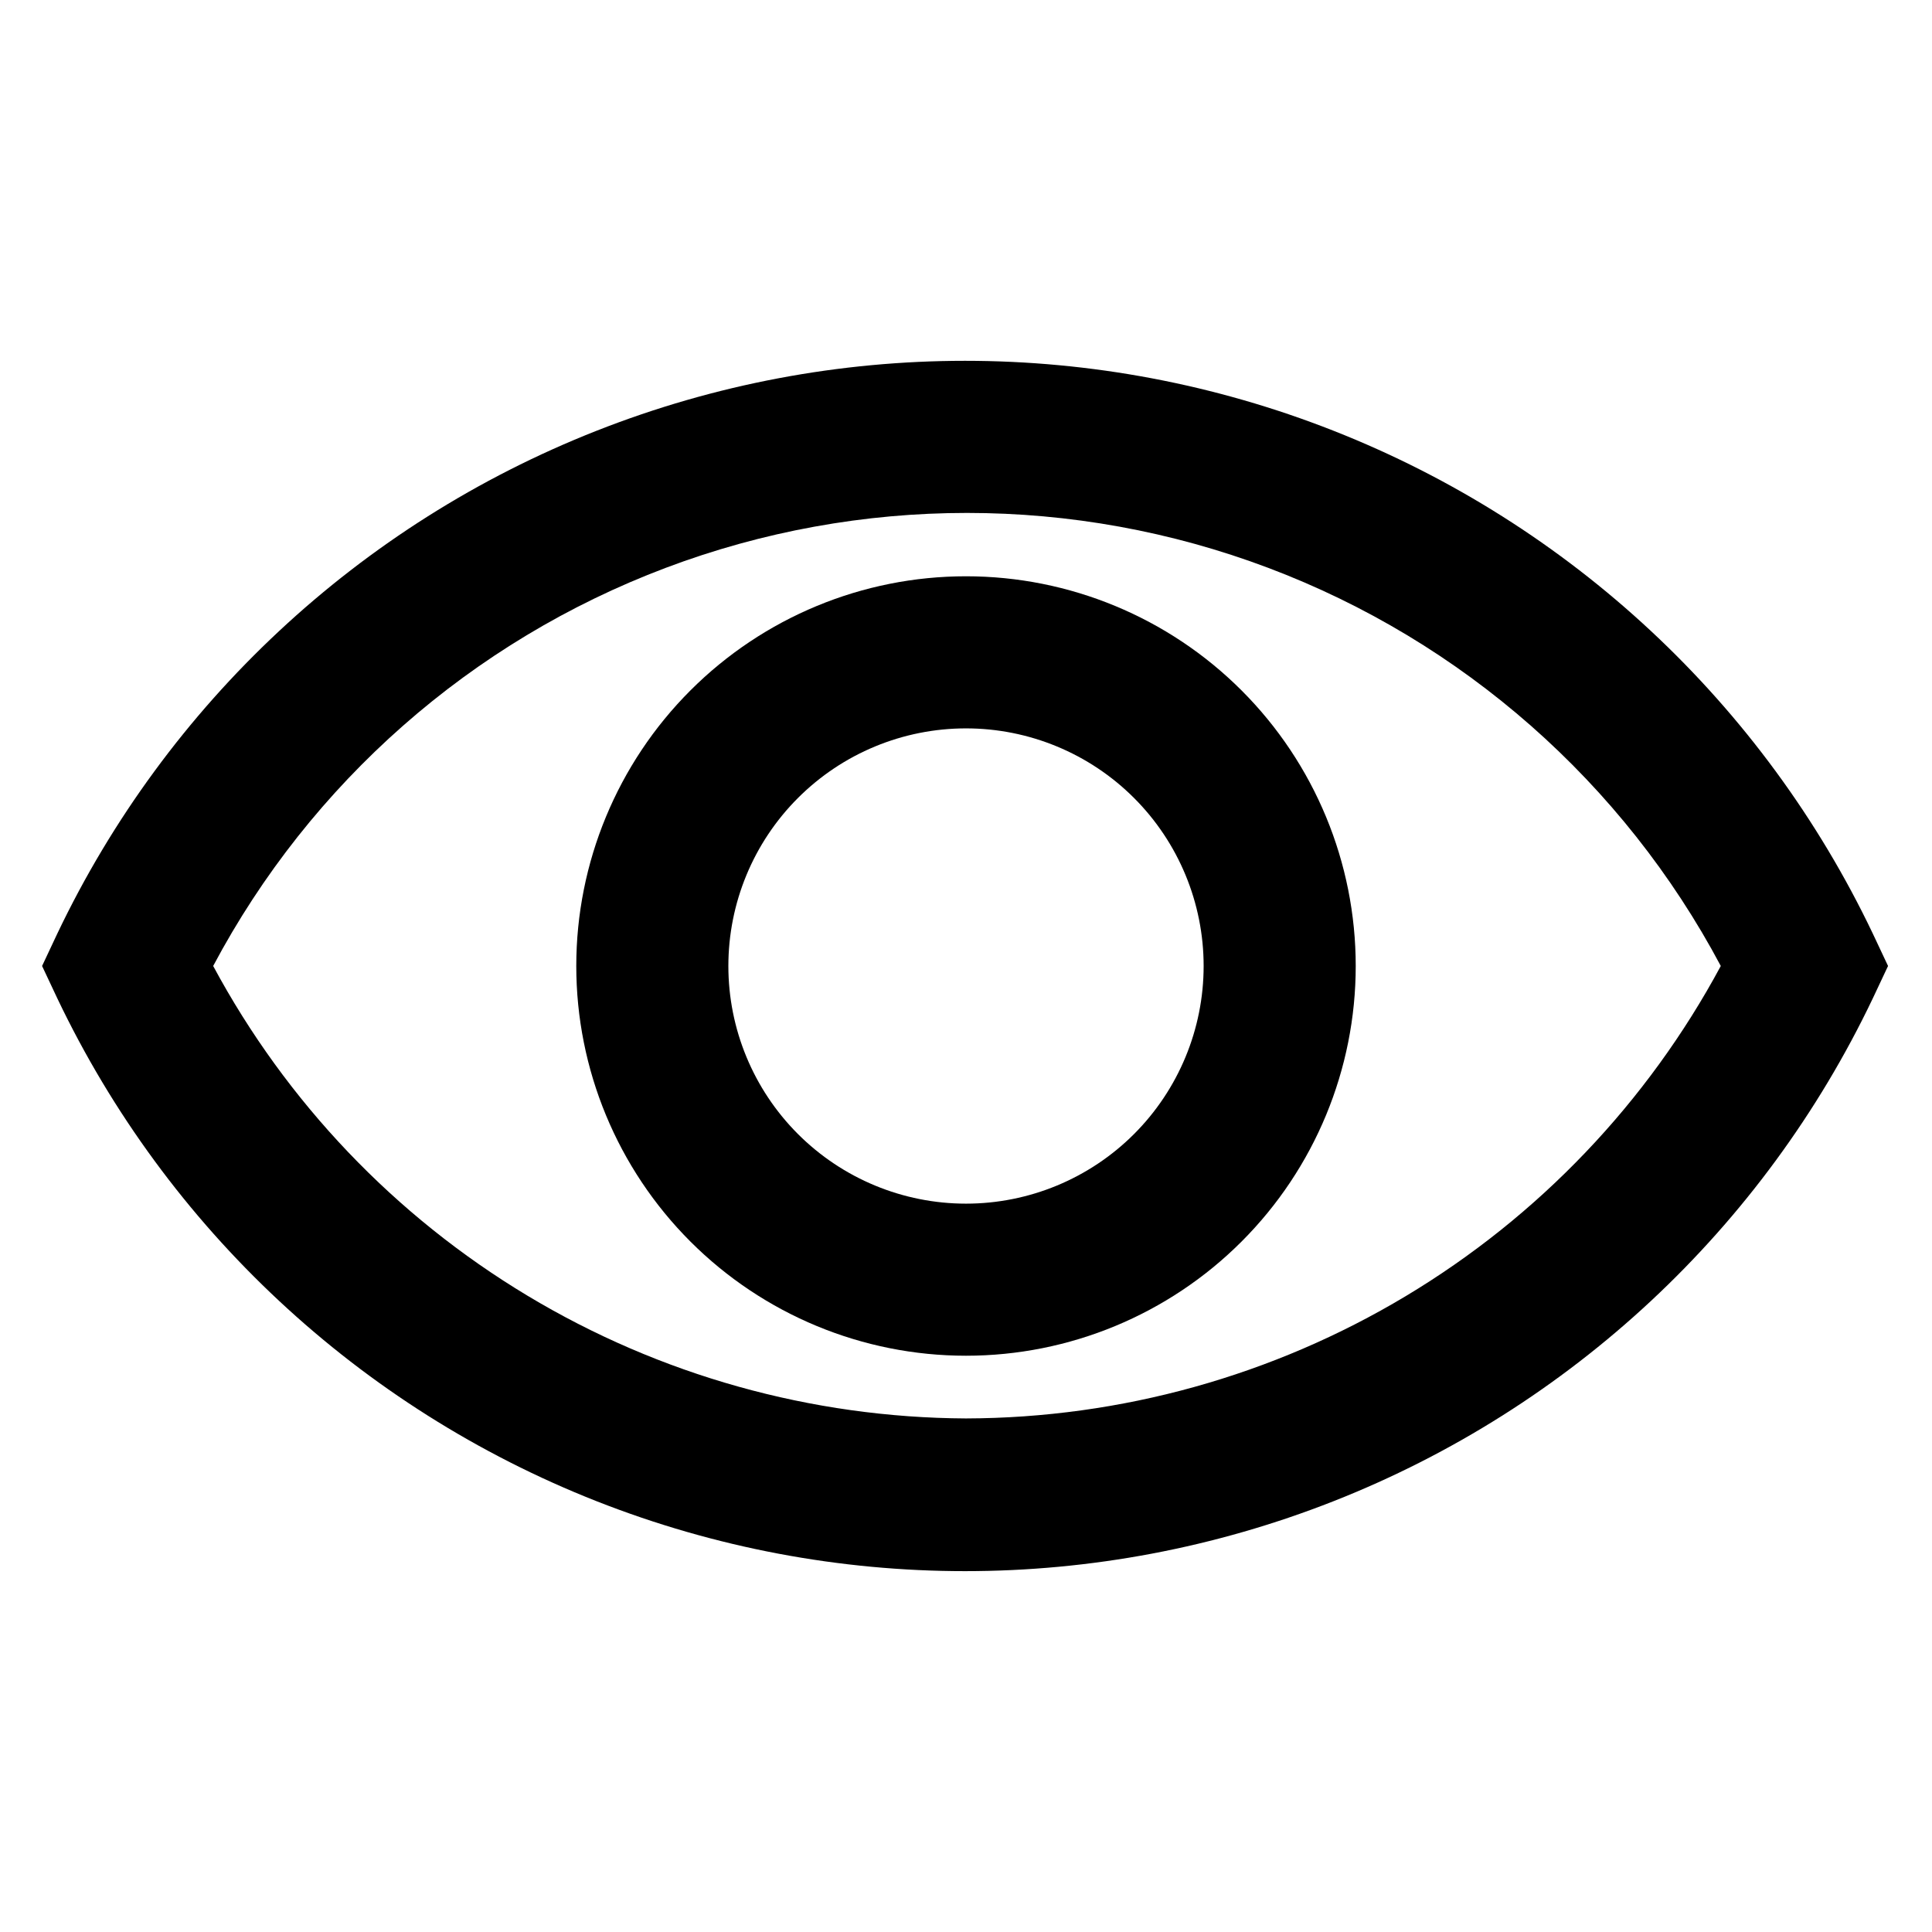
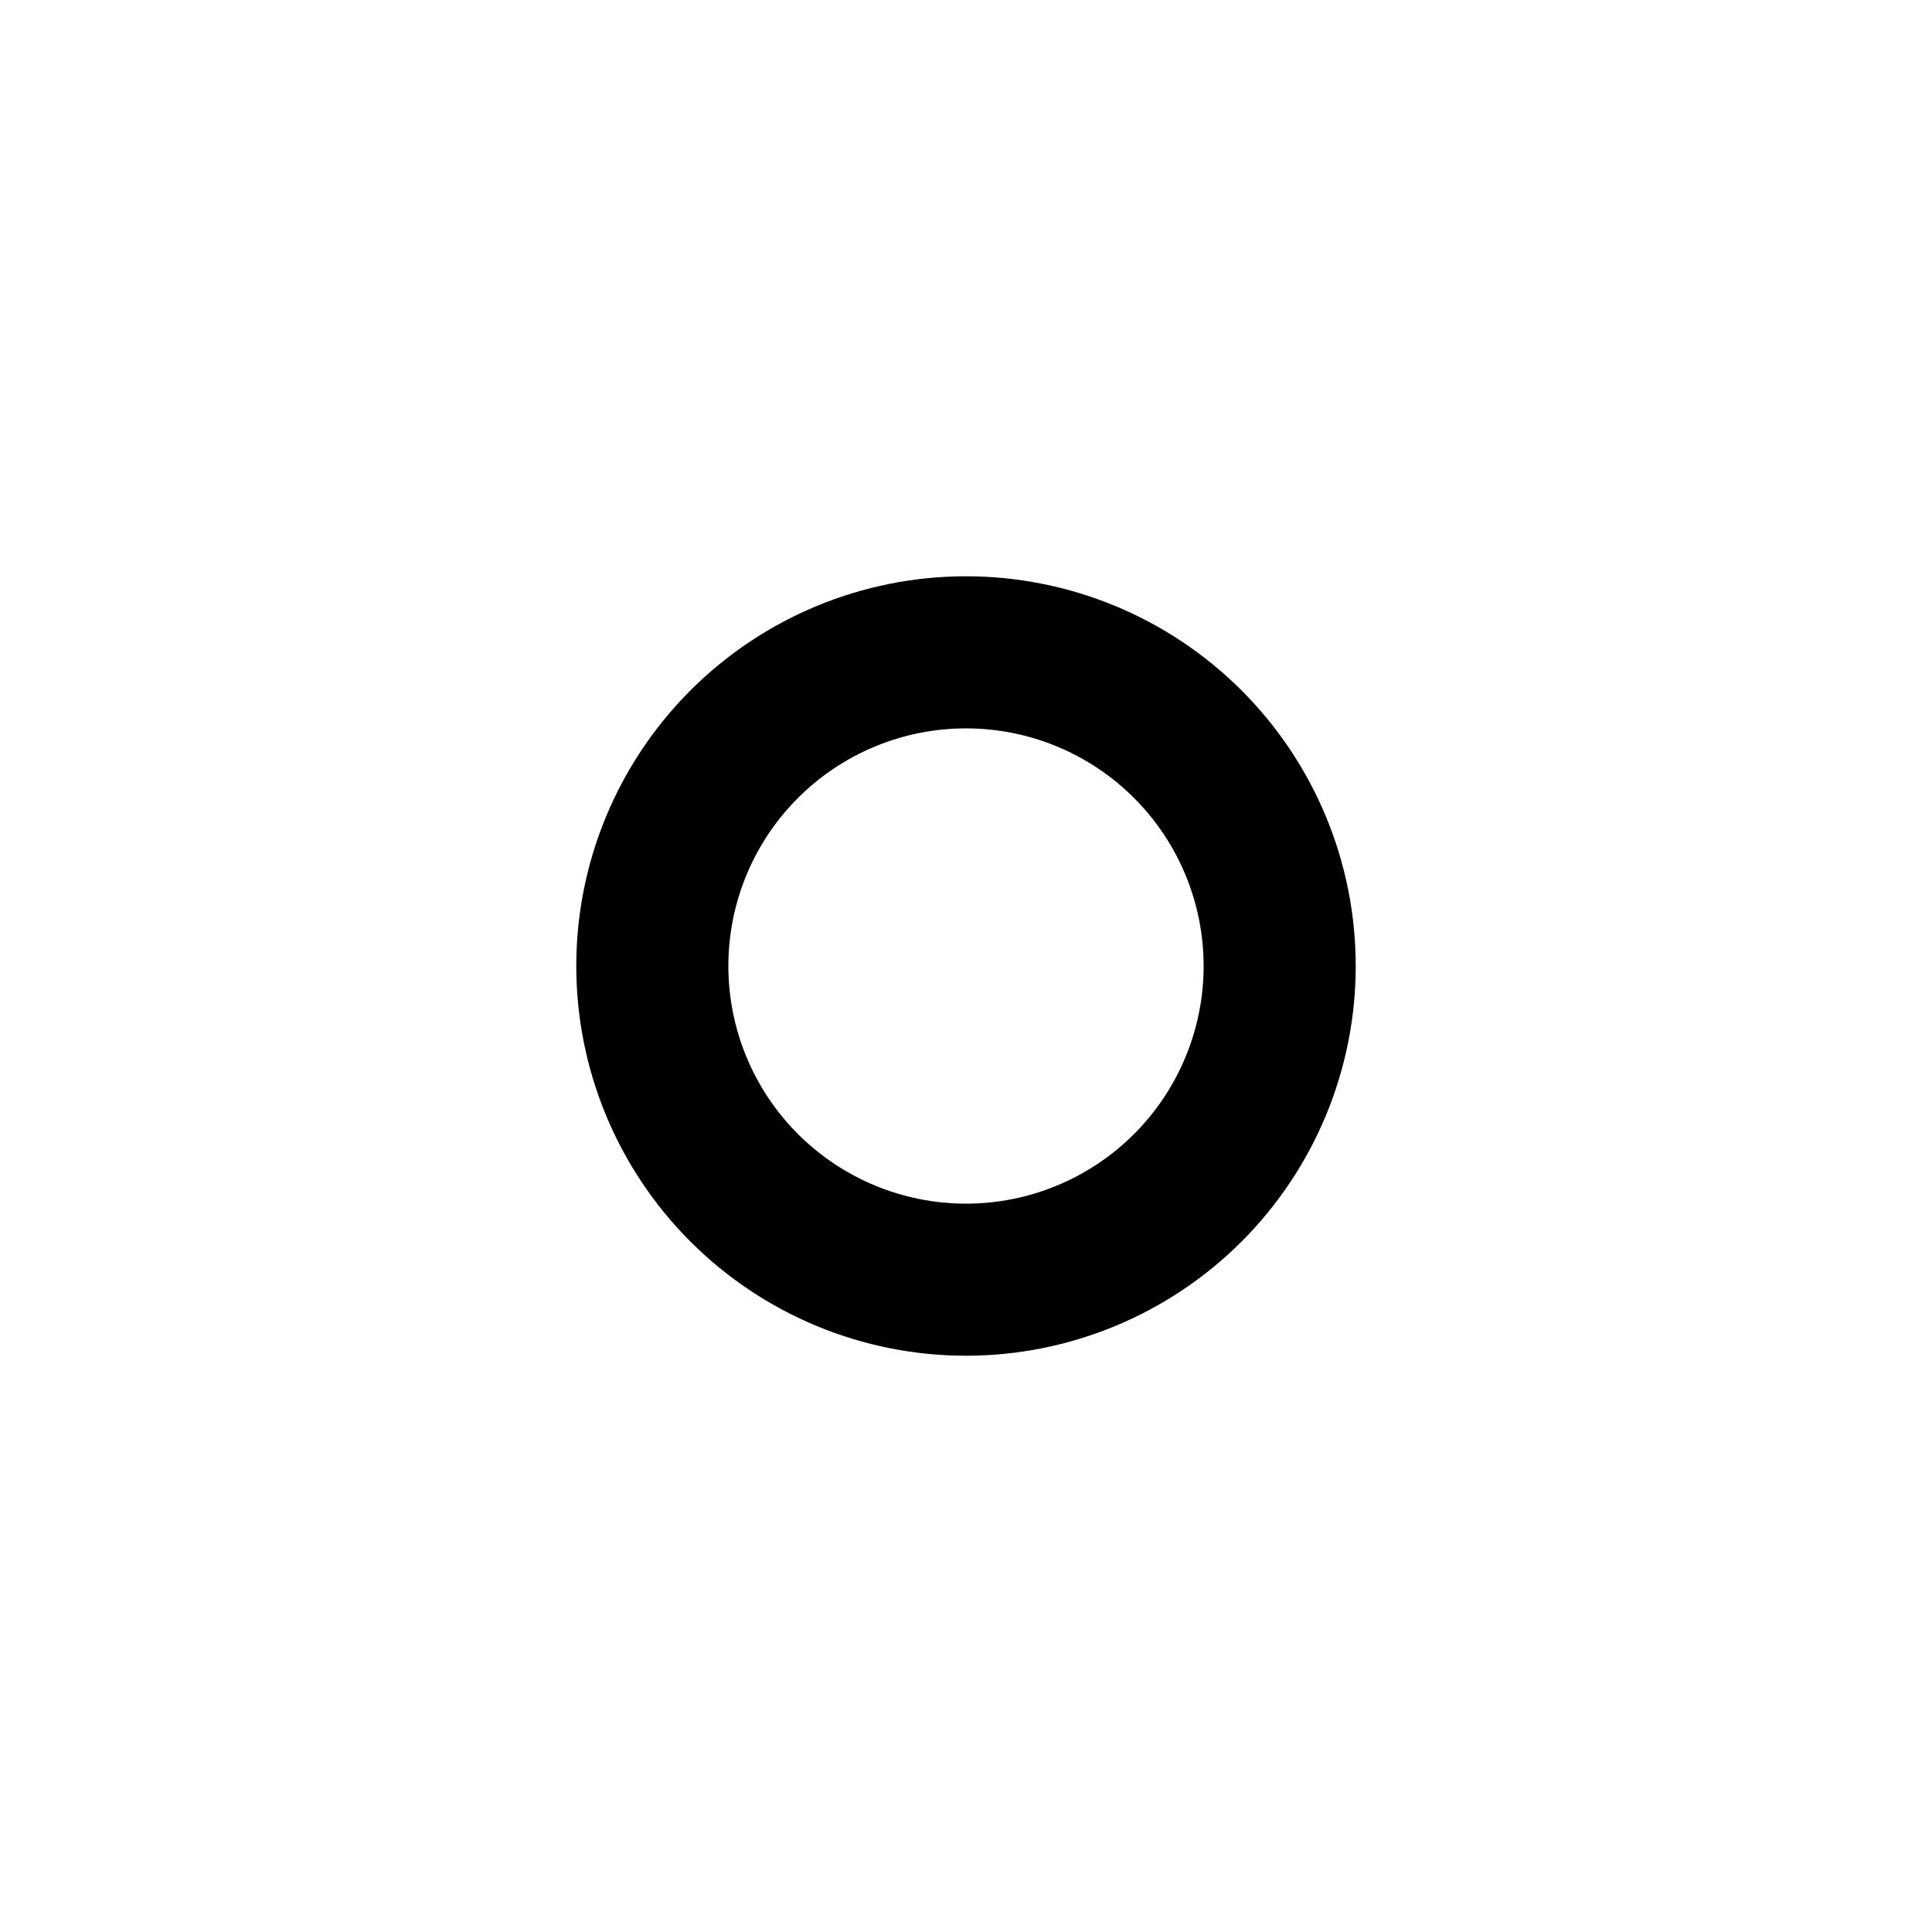
<svg xmlns="http://www.w3.org/2000/svg" fill="#000000" width="800px" height="800px" version="1.1" viewBox="144 144 512 512">
  <g>
-     <path d="m640.32 391.43c-29.039-60.906-80.102-108.53-142.88-133.26-62.781-24.734-132.6-24.734-195.38 0-62.781 24.73-113.84 72.355-142.88 133.26l-4.027 8.566 4.031 8.566-0.004-0.004c29.043 60.906 80.102 108.53 142.88 133.26 62.777 24.734 132.6 24.734 195.38 0 62.777-24.73 113.84-72.355 142.88-133.26l4.031-8.566zm-240.32 128.47c-40.969-0.195-81.121-11.434-116.23-32.539-35.113-21.102-63.879-51.285-83.277-87.367 25.812-48.578 68.441-86.082 119.91-105.5 51.465-19.418 108.25-19.418 159.71 0 51.465 19.422 94.094 56.926 119.91 105.5-19.438 36.156-48.285 66.391-83.492 87.496-35.211 21.109-75.469 32.305-116.52 32.41z" />
    <path d="m400 296.72c-27.395 0-53.664 10.879-73.031 30.25-19.371 19.367-30.25 45.637-30.25 73.031 0 27.391 10.879 53.66 30.25 73.027 19.367 19.371 45.637 30.254 73.031 30.254 27.391 0 53.66-10.883 73.027-30.254 19.371-19.367 30.254-45.637 30.254-73.027 0-27.395-10.883-53.664-30.254-73.031-19.367-19.371-45.637-30.25-73.027-30.25zm0 166.26c-16.703 0-32.723-6.637-44.531-18.445-11.812-11.812-18.445-27.832-18.445-44.531 0-16.703 6.633-32.723 18.445-44.531 11.809-11.812 27.828-18.445 44.531-18.445 16.699 0 32.719 6.633 44.531 18.445 11.809 11.809 18.445 27.828 18.445 44.531 0 16.699-6.637 32.719-18.445 44.531-11.812 11.809-27.832 18.445-44.531 18.445z" />
  </g>
</svg>